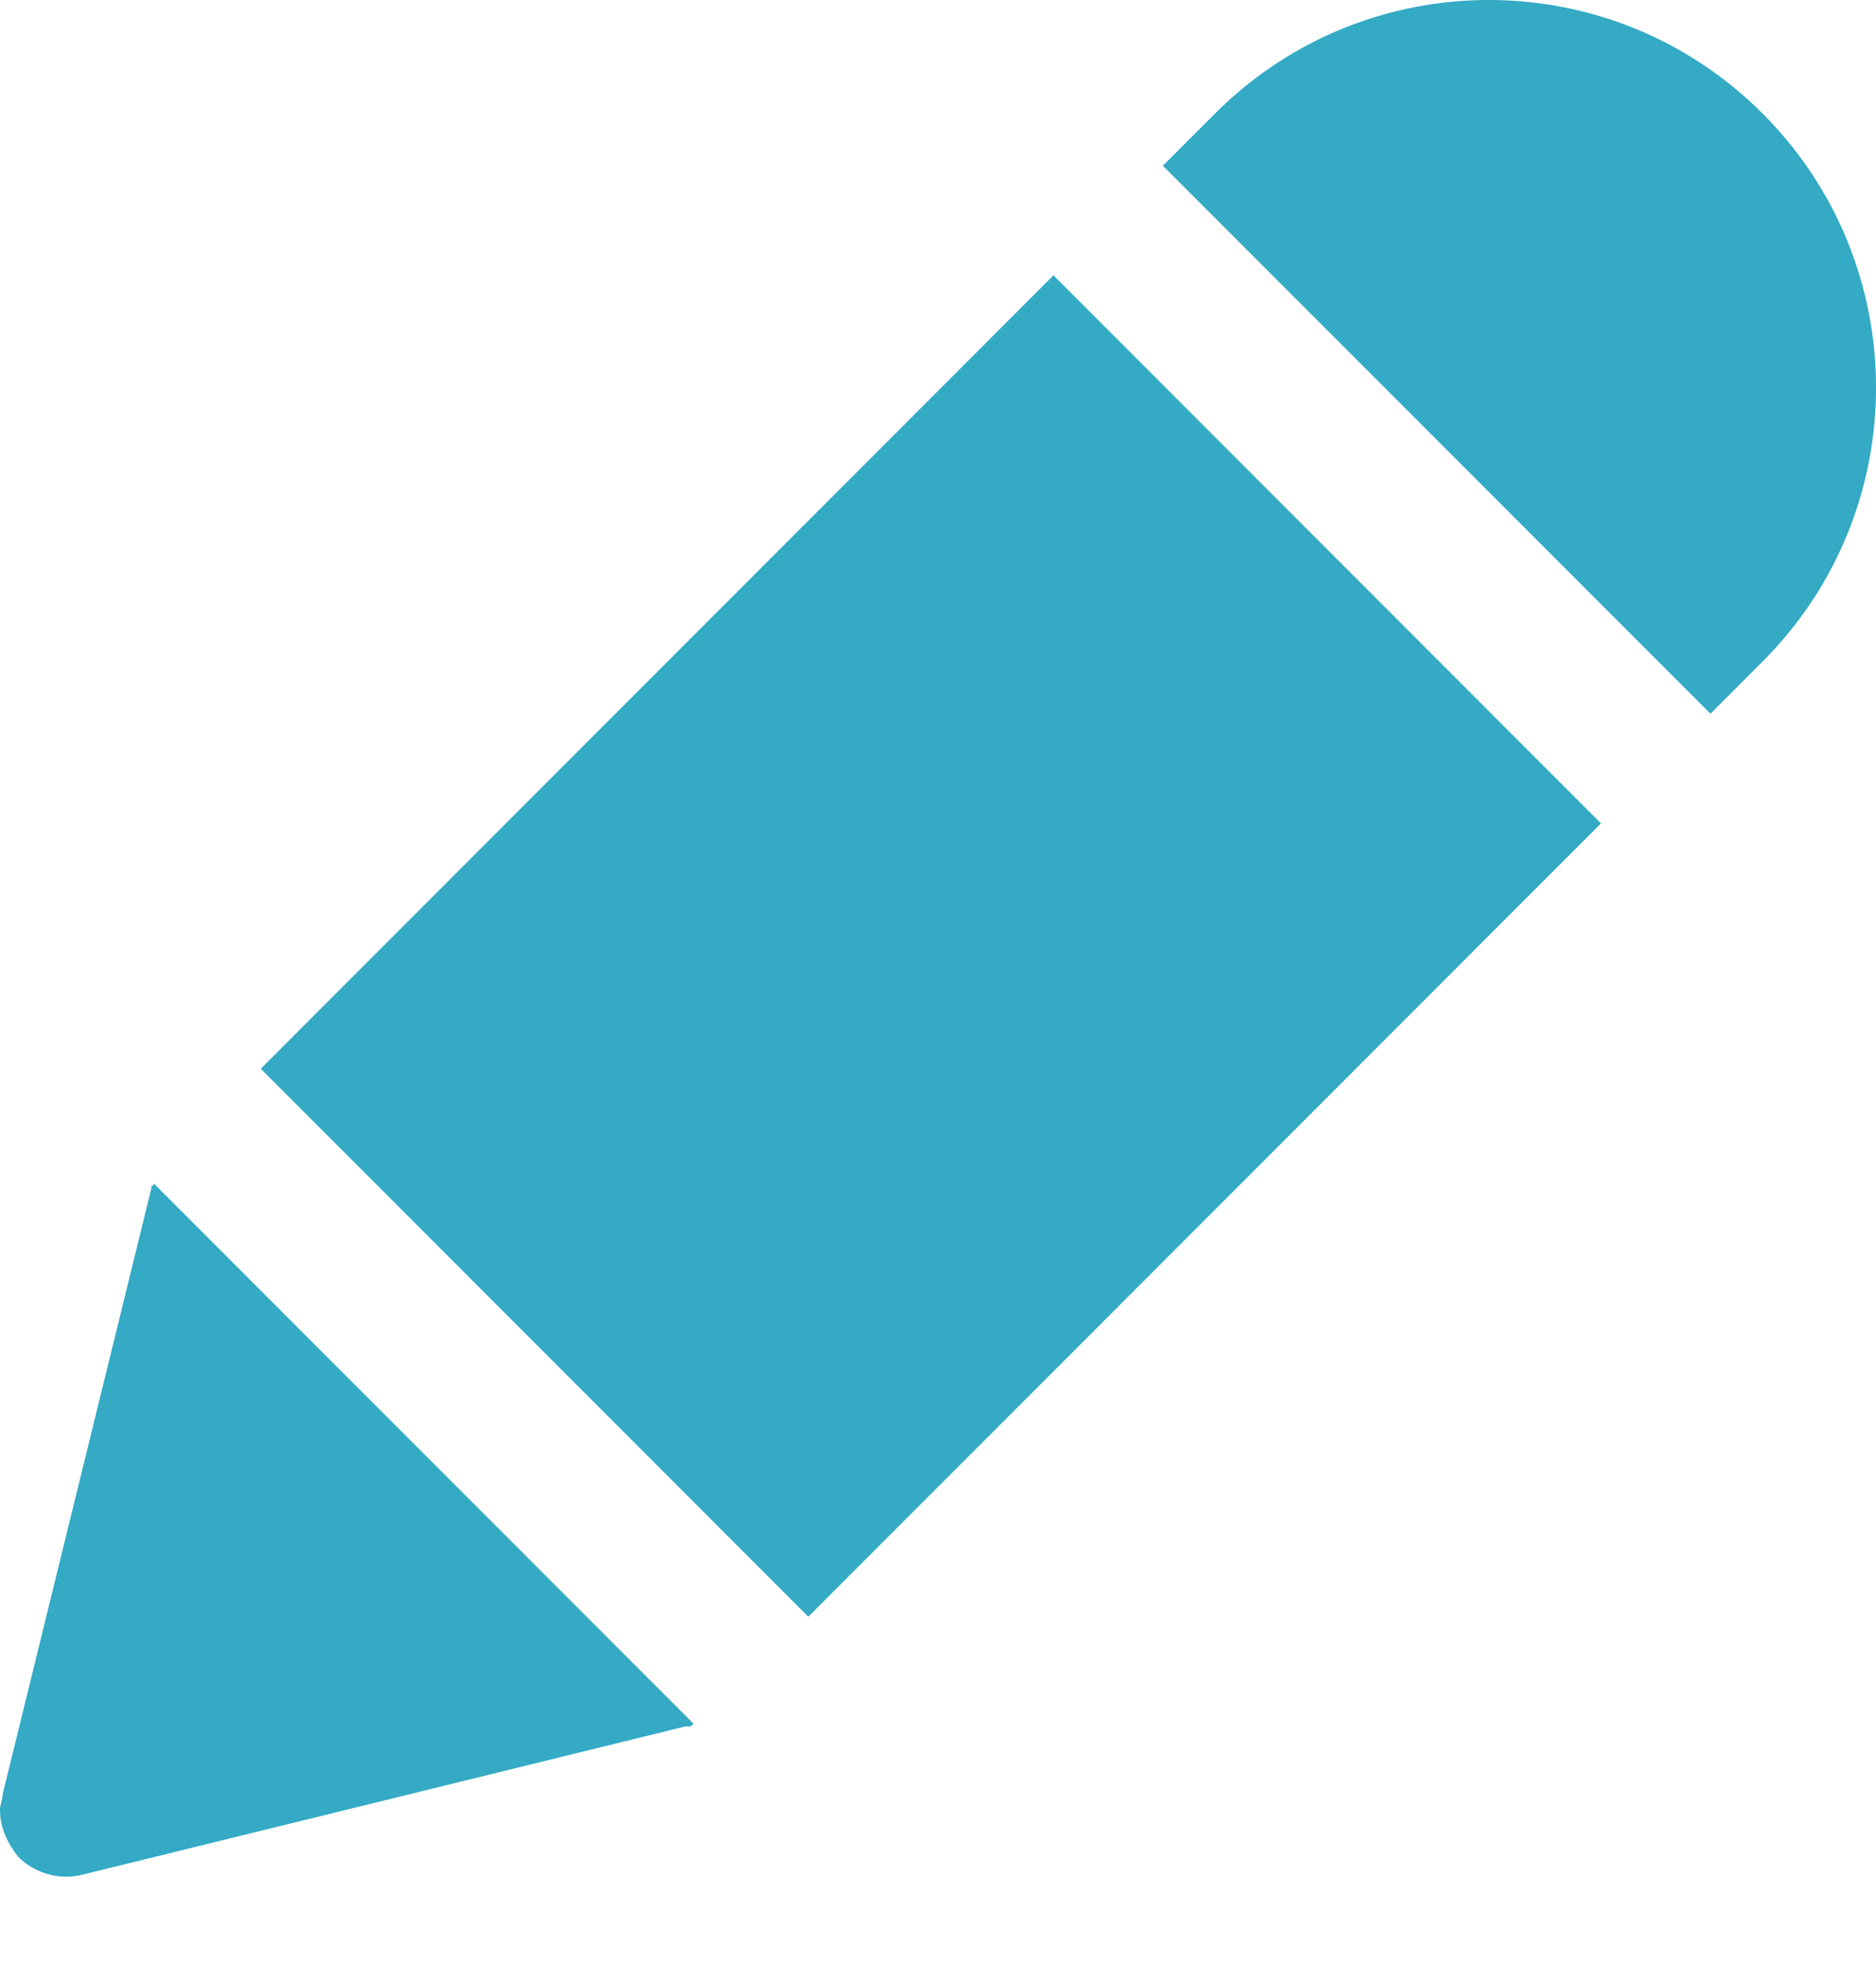
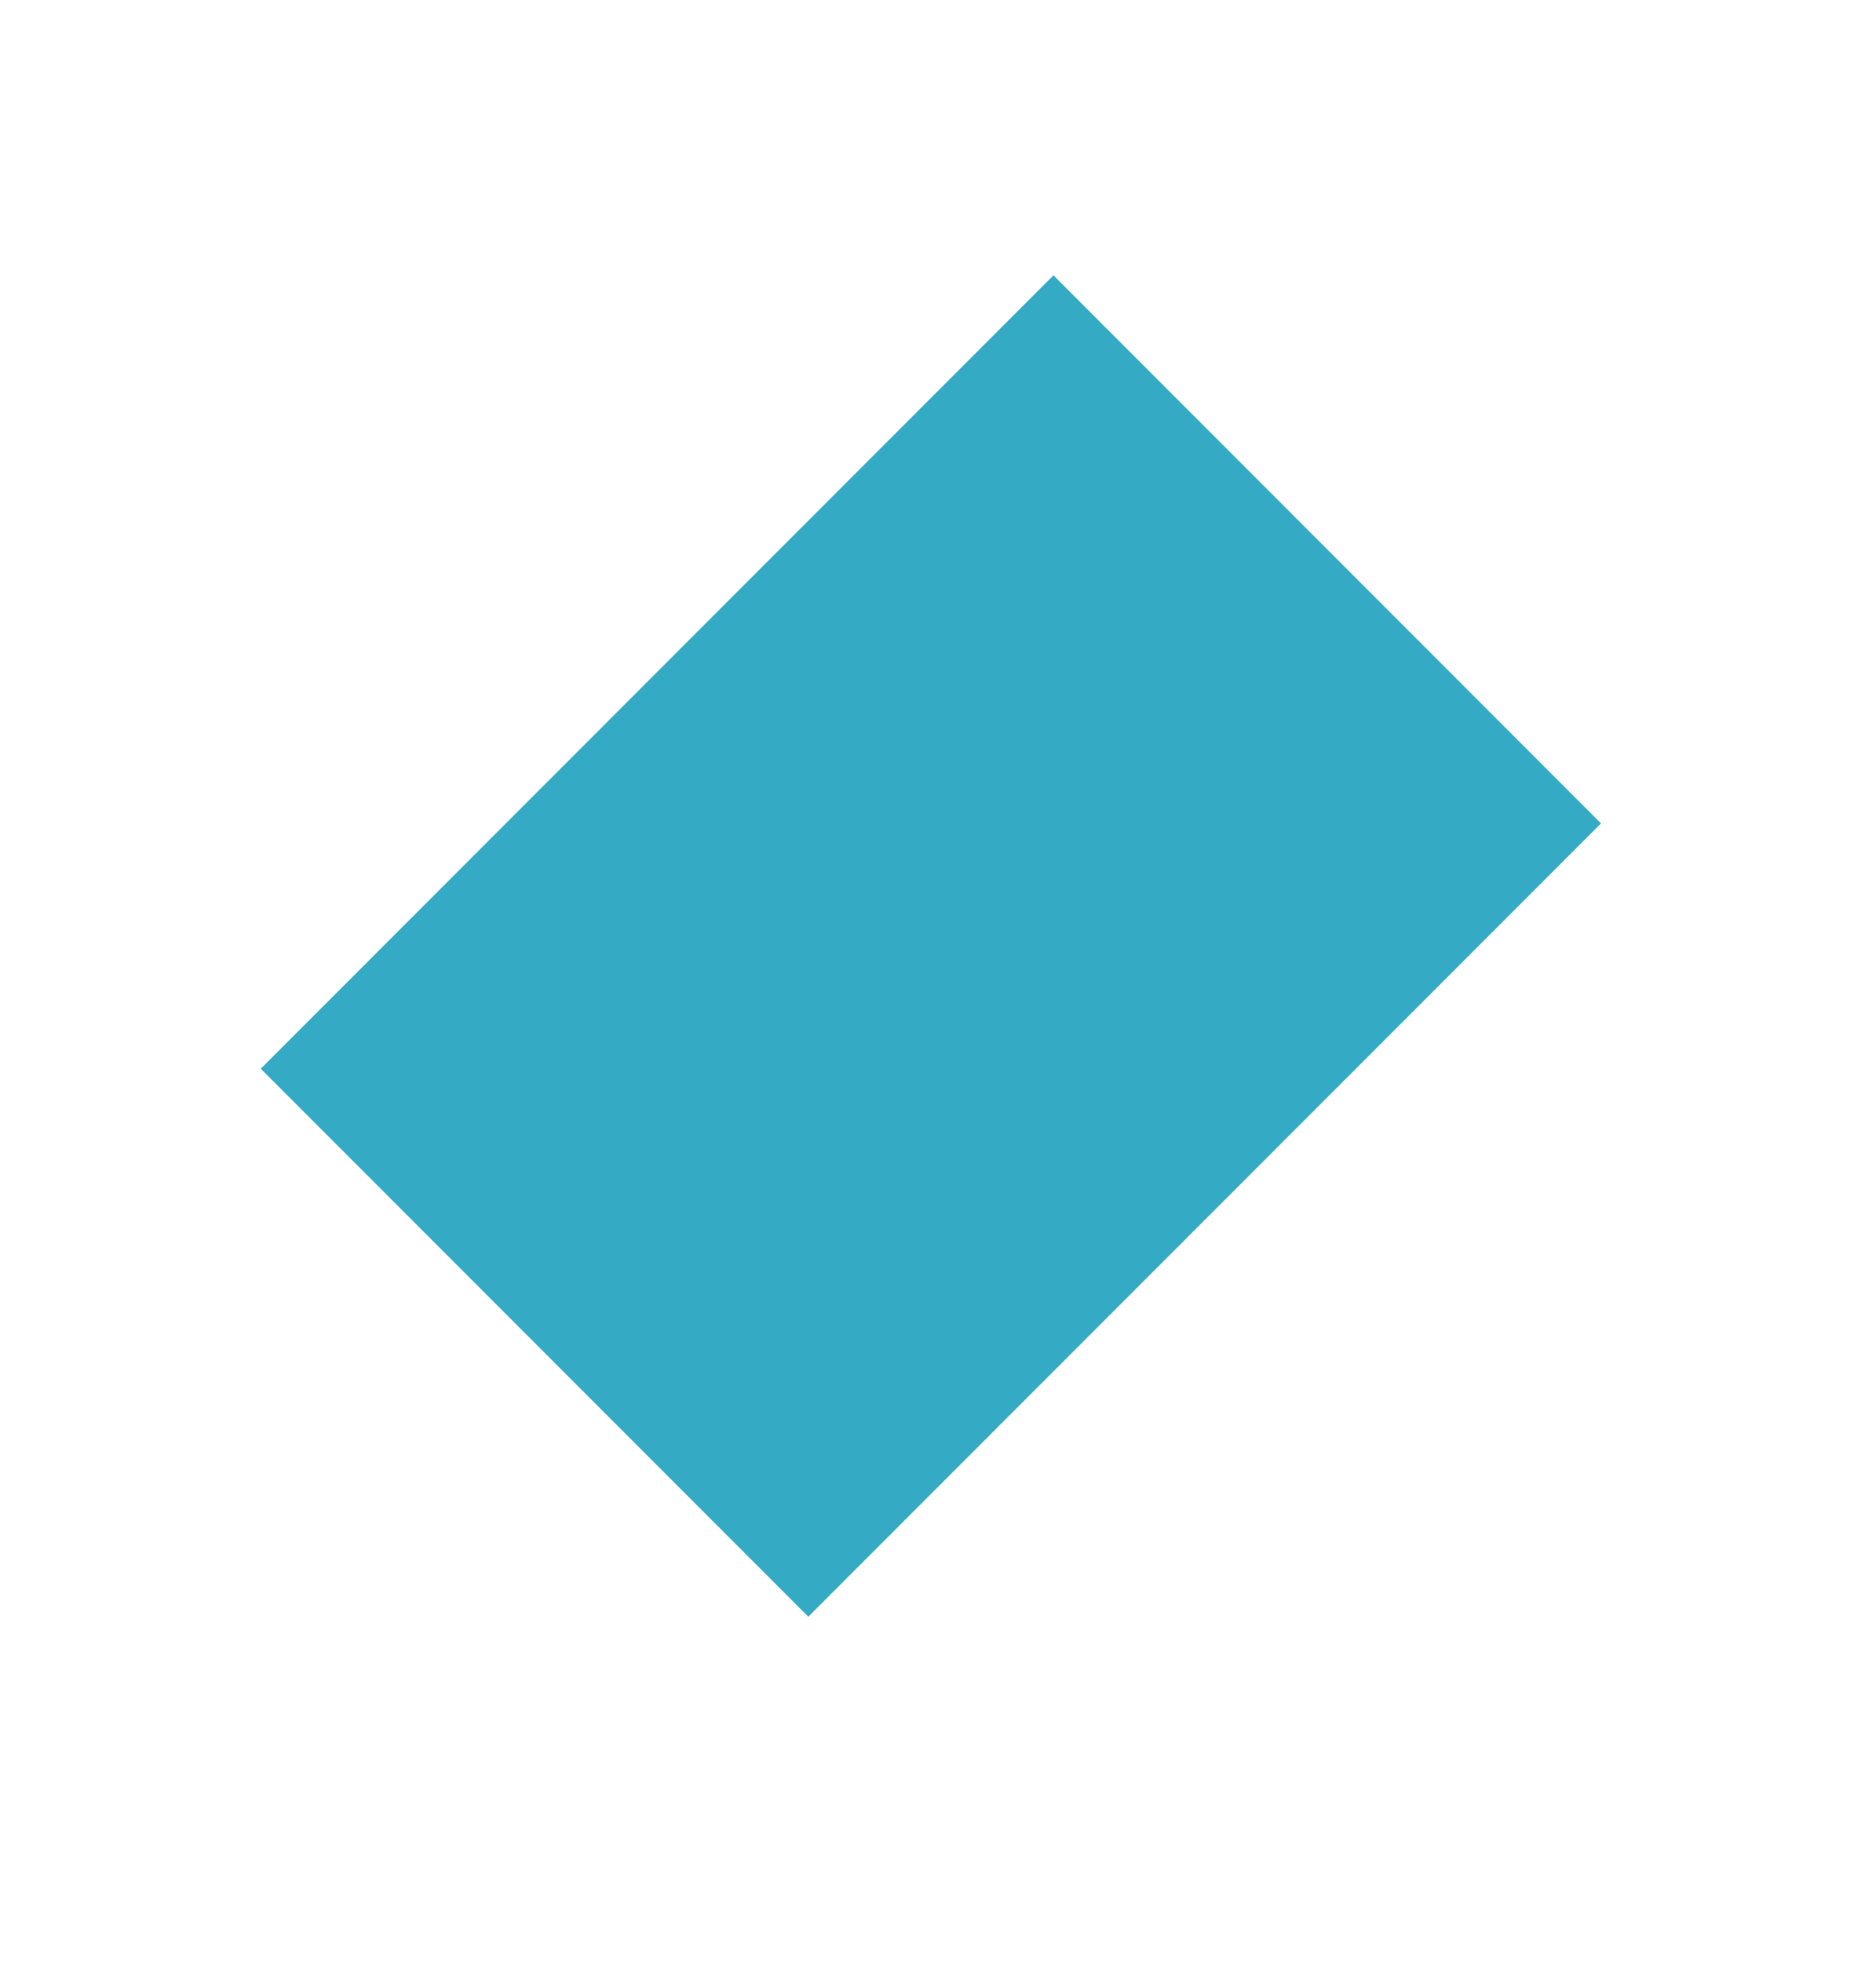
<svg xmlns="http://www.w3.org/2000/svg" width="22" height="23" viewBox="0 0 22 23" fill="none">
-   <path d="M20.059 8.368L20.67 7.756C22.444 5.982 22.444 3.106 20.67 1.331C18.897 -0.444 16.023 -0.444 14.249 1.331L13.637 1.943L20.059 8.368Z" fill="#34AAC5" />
  <path d="M12.354 3.228L3.058 12.53L9.479 18.955L18.775 9.654L12.354 3.228Z" fill="#34AAC5" />
-   <path d="M0.948 21.984L8.042 20.24L8.072 20.24C8.103 20.24 8.103 20.24 8.134 20.21L1.804 13.876C1.804 13.876 1.804 13.907 1.774 13.907L1.774 13.937L0.031 21.036C0.031 21.097 3.40142e-05 21.158 3.40115e-05 21.219C3.40021e-05 21.434 0.092 21.617 0.214 21.77C0.398 21.954 0.673 22.046 0.948 21.984Z" fill="#34AAC5" />
</svg>